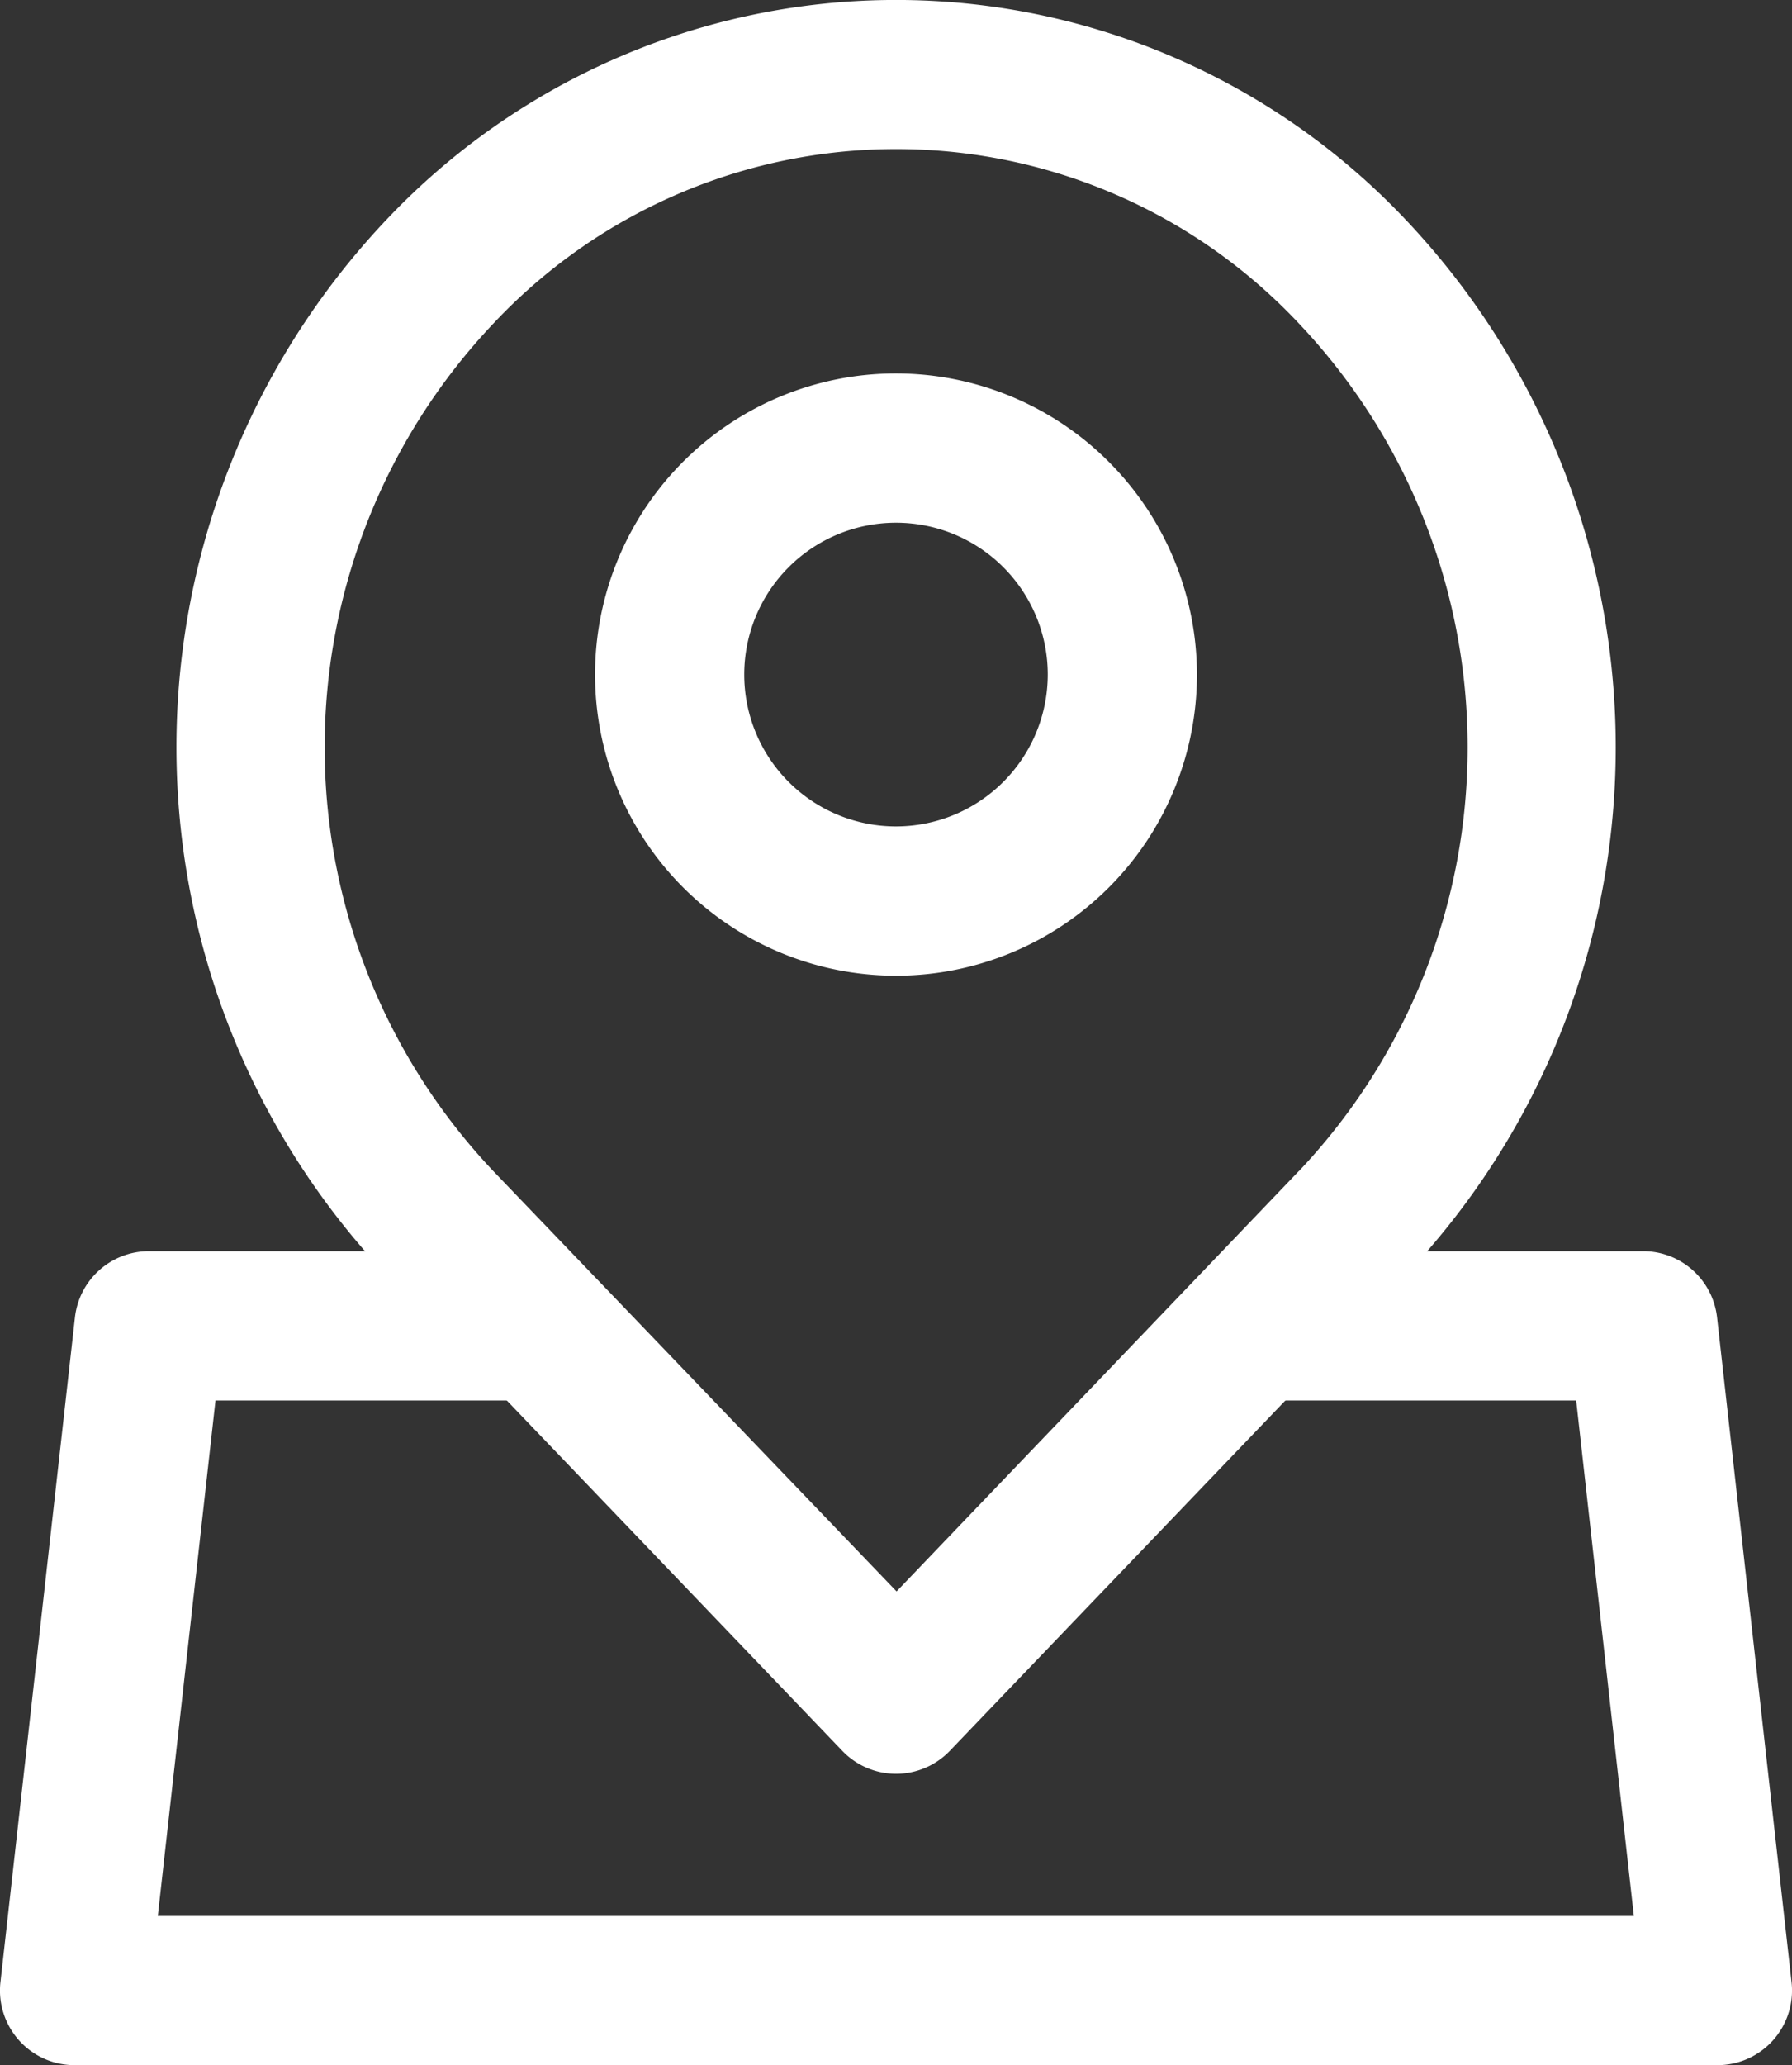
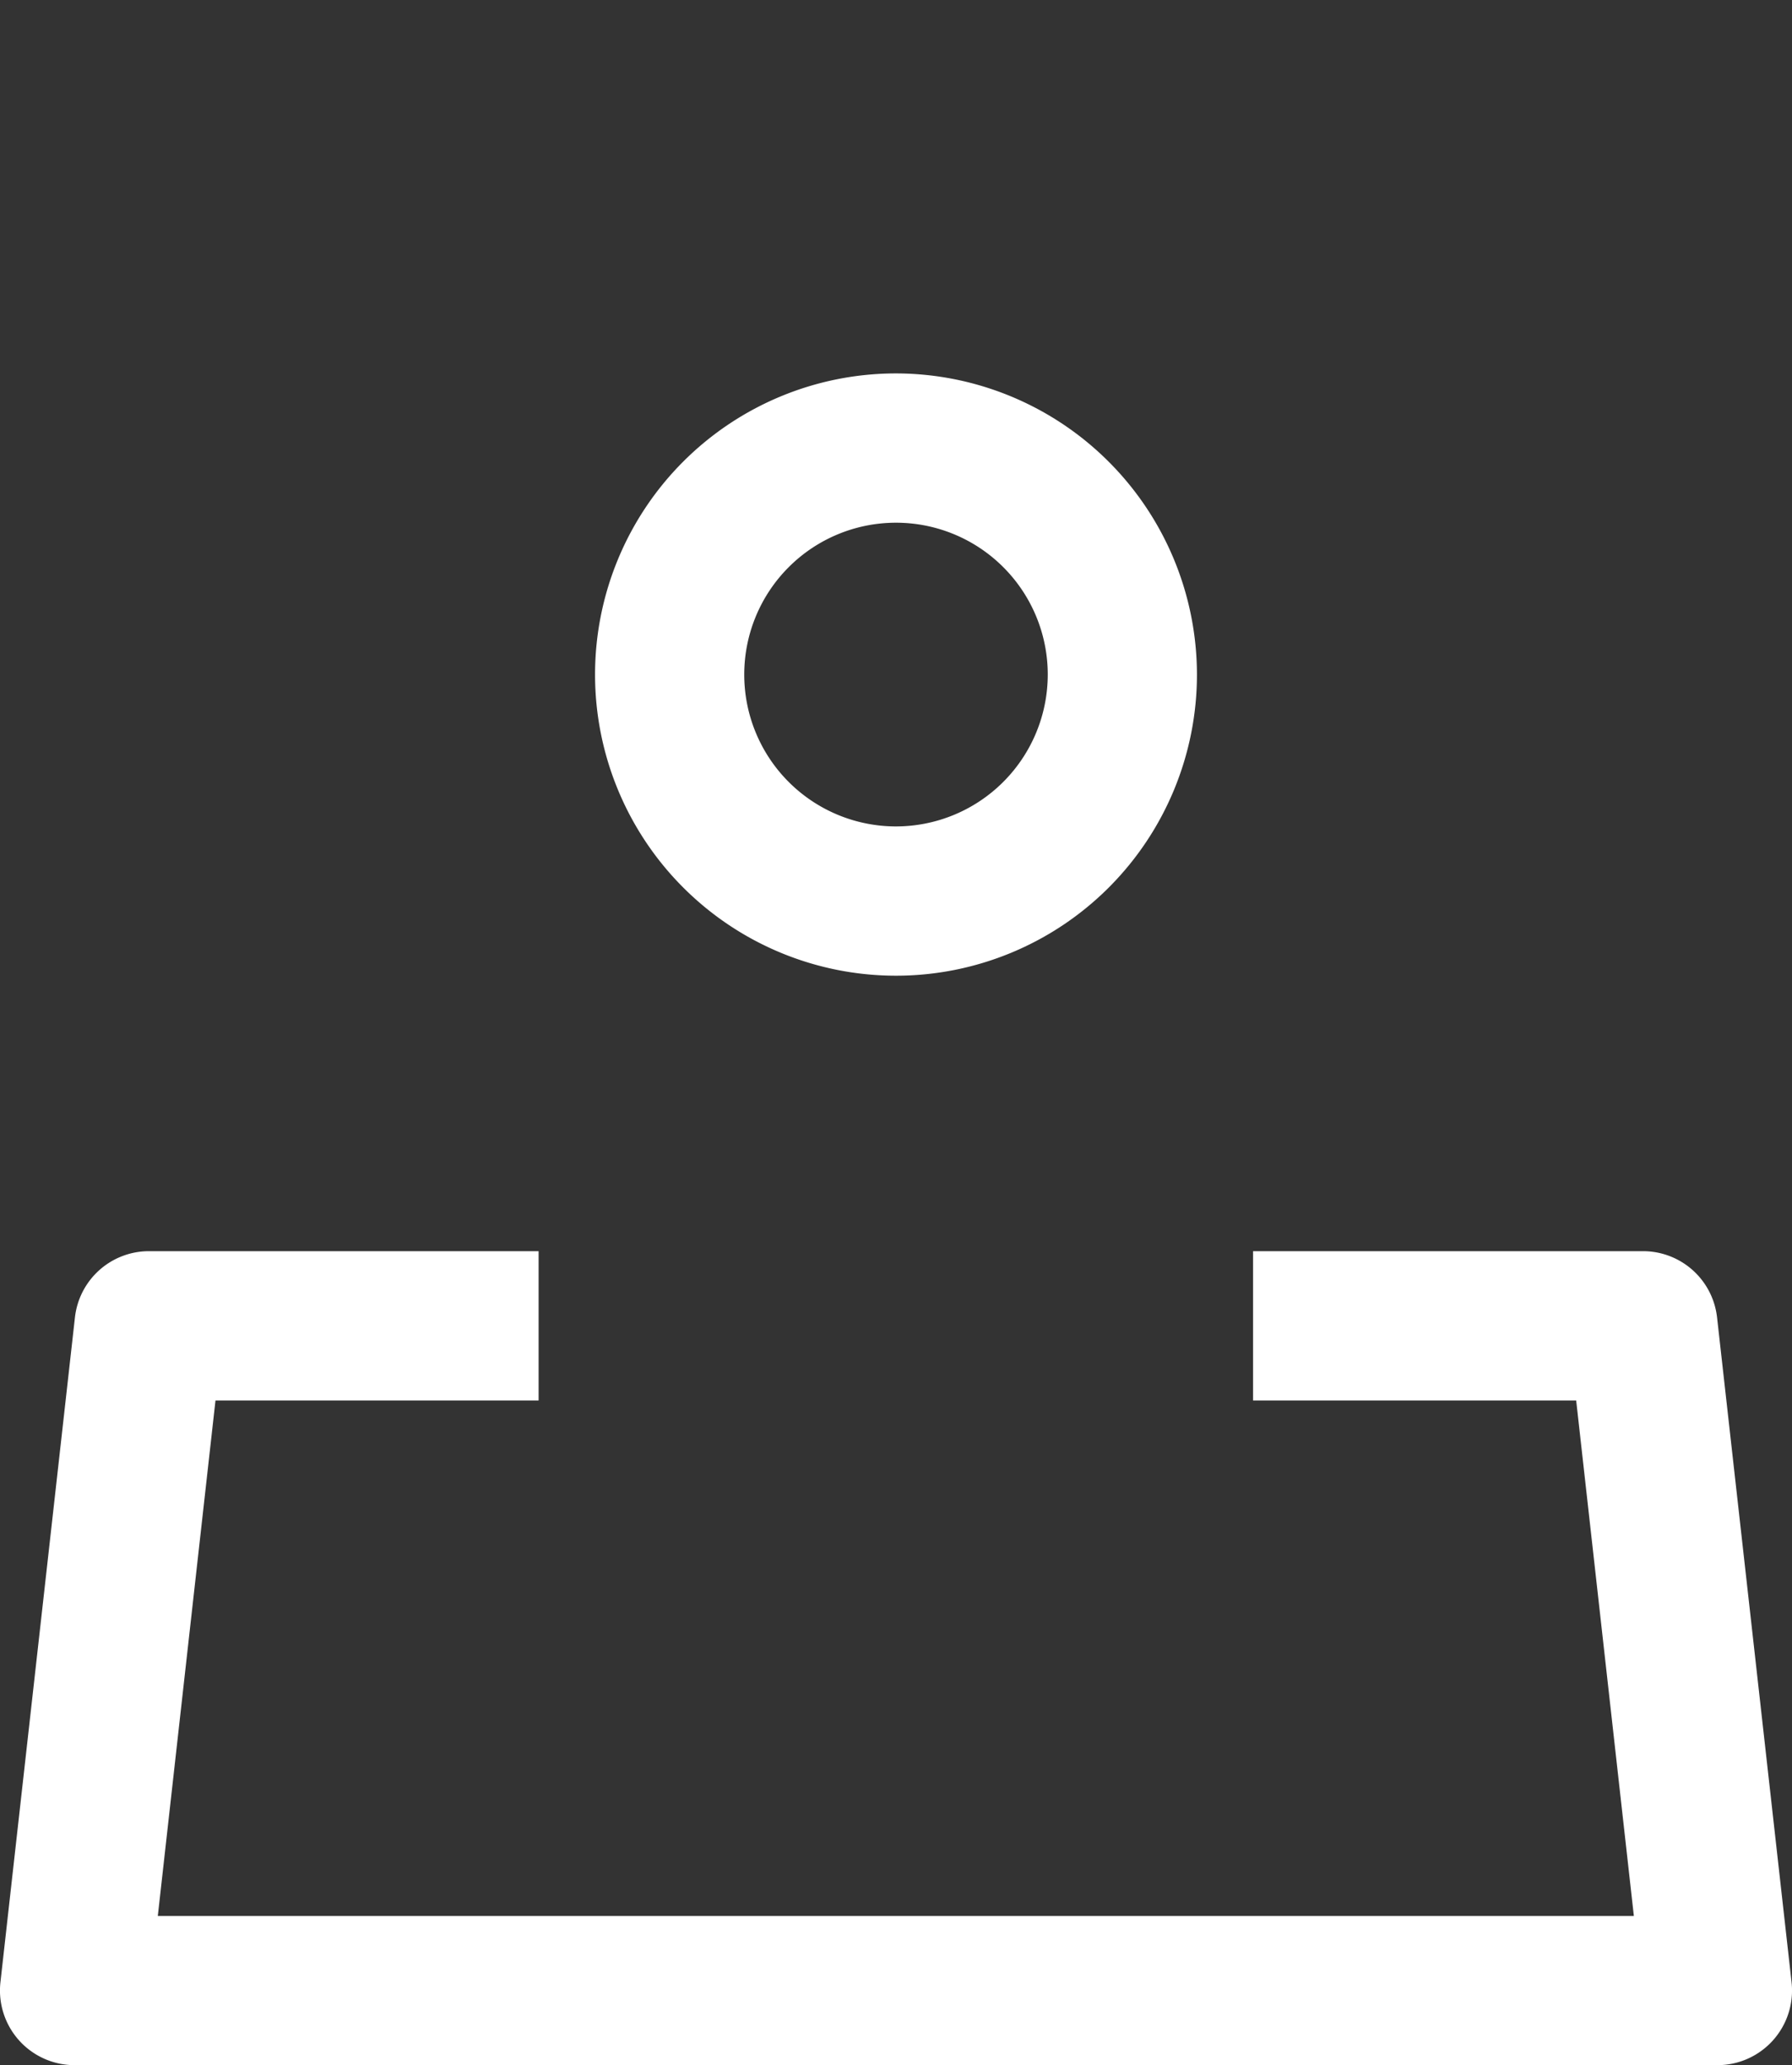
<svg xmlns="http://www.w3.org/2000/svg" width="16" height="18.427" viewBox="0 0 16 18.427">
  <rect x="0" y="0" width="16" height="18.427" fill="#333333" stroke="none" />
  <defs>
    <style>.a{fill:#fff;}</style>
  </defs>
  <g transform="translate(-33.712)">
    <g transform="translate(35.287)">
-       <path class="a" d="M88.35,1.965a6.26,6.26,0,0,0-9.109,0,6.846,6.846,0,0,0,0,9.405l4.075,4.253a.665.665,0,0,0,.959,0l4.075-4.252A6.846,6.846,0,0,0,88.35,1.965Zm-.959,8.485L83.8,14.2,80.2,10.45a5.5,5.5,0,0,1,0-7.563,4.932,4.932,0,0,1,7.193,0A5.5,5.5,0,0,1,87.392,10.45Z" transform="translate(-77.37 0)" />
-     </g>
+       </g>
    <g transform="translate(39.025 3.332)">
      <g transform="translate(0)">
-         <path class="a" d="M184.184,92.671a2.687,2.687,0,1,0,2.687,2.687A2.69,2.69,0,0,0,184.184,92.671Zm0,4.042a1.355,1.355,0,1,1,1.355-1.355A1.356,1.356,0,0,1,184.184,96.713Z" transform="translate(-181.497 -92.671)" />
+         <path class="a" d="M184.184,92.671a2.687,2.687,0,1,0,2.687,2.687A2.69,2.69,0,0,0,184.184,92.671Zm0,4.042a1.355,1.355,0,1,1,1.355-1.355A1.356,1.356,0,0,1,184.184,96.713" transform="translate(-181.497 -92.671)" />
      </g>
    </g>
    <g transform="translate(33.712 11.165)">
      <g transform="translate(0)">
        <path class="a" d="M49.708,317.17l-.665-5.93a.665.665,0,0,0-.661-.592H44.9v1.332h2.885l.515,4.6H35.121l.515-4.6h2.885v-1.332H35.042a.665.665,0,0,0-.661.592l-.665,5.93a.666.666,0,0,0,.661.741h14.67a.666.666,0,0,0,.661-.741Z" transform="translate(-33.712 -310.649)" />
      </g>
    </g>
  </g>
</svg>